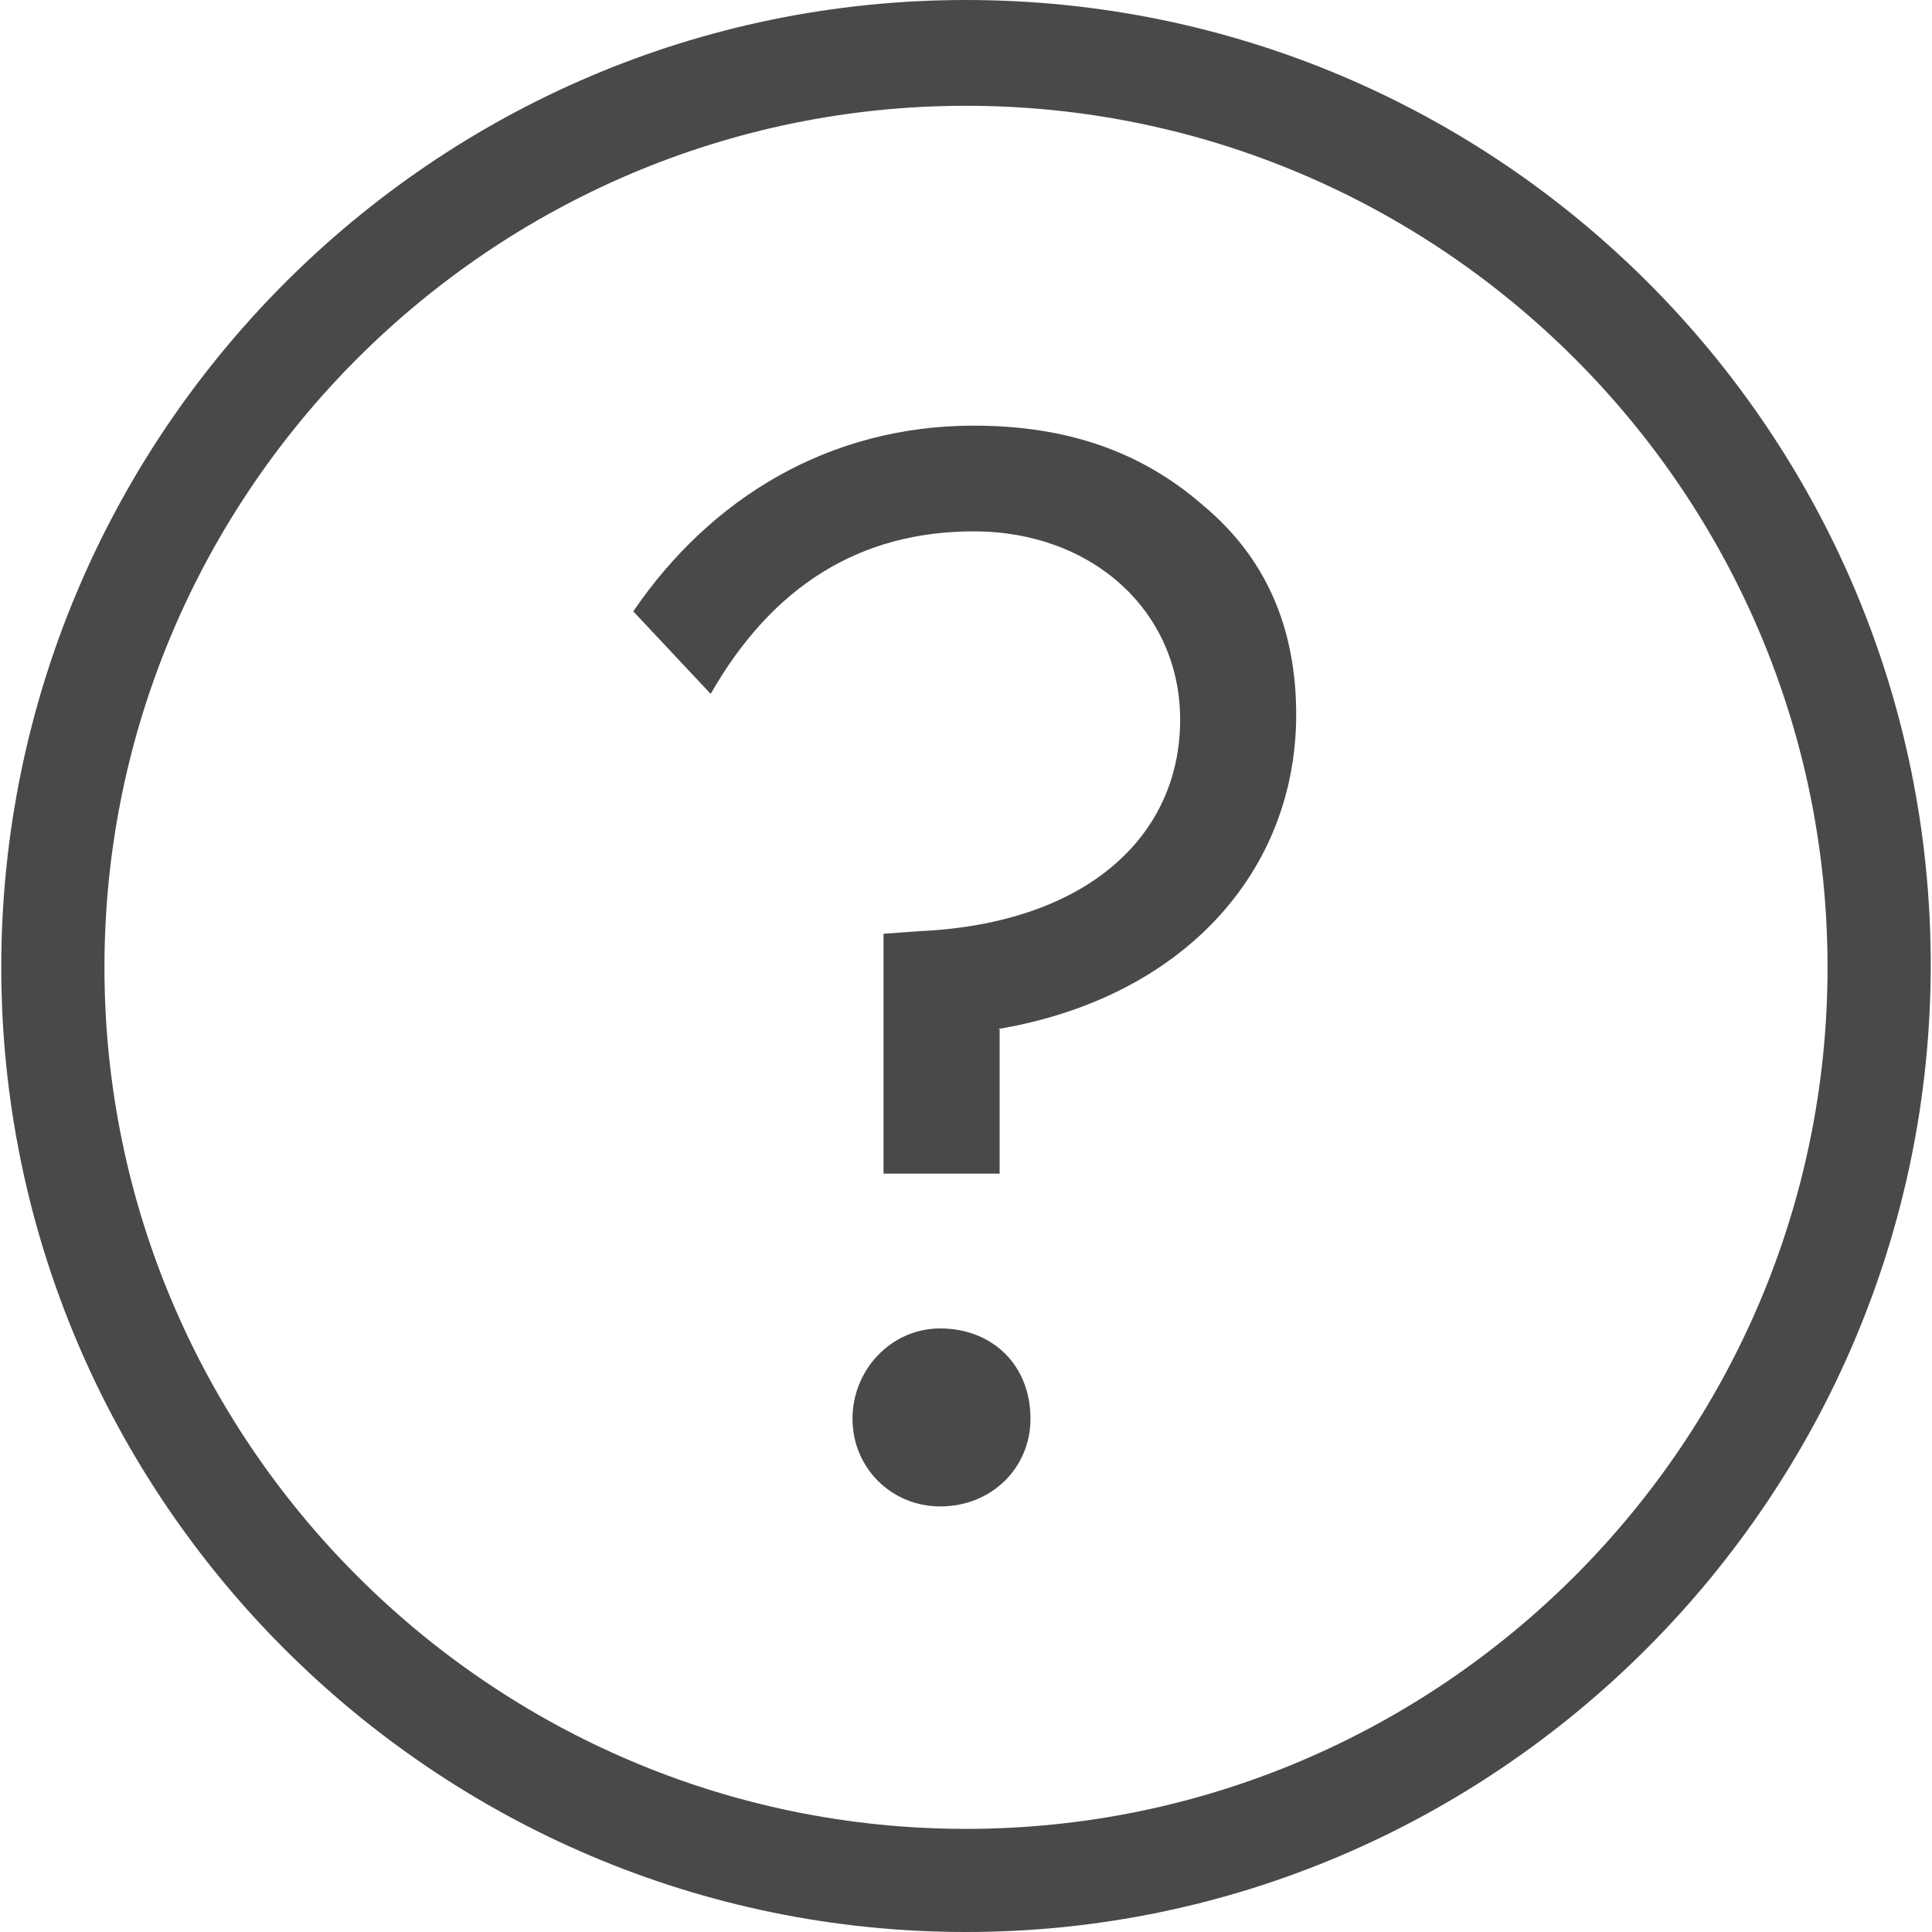
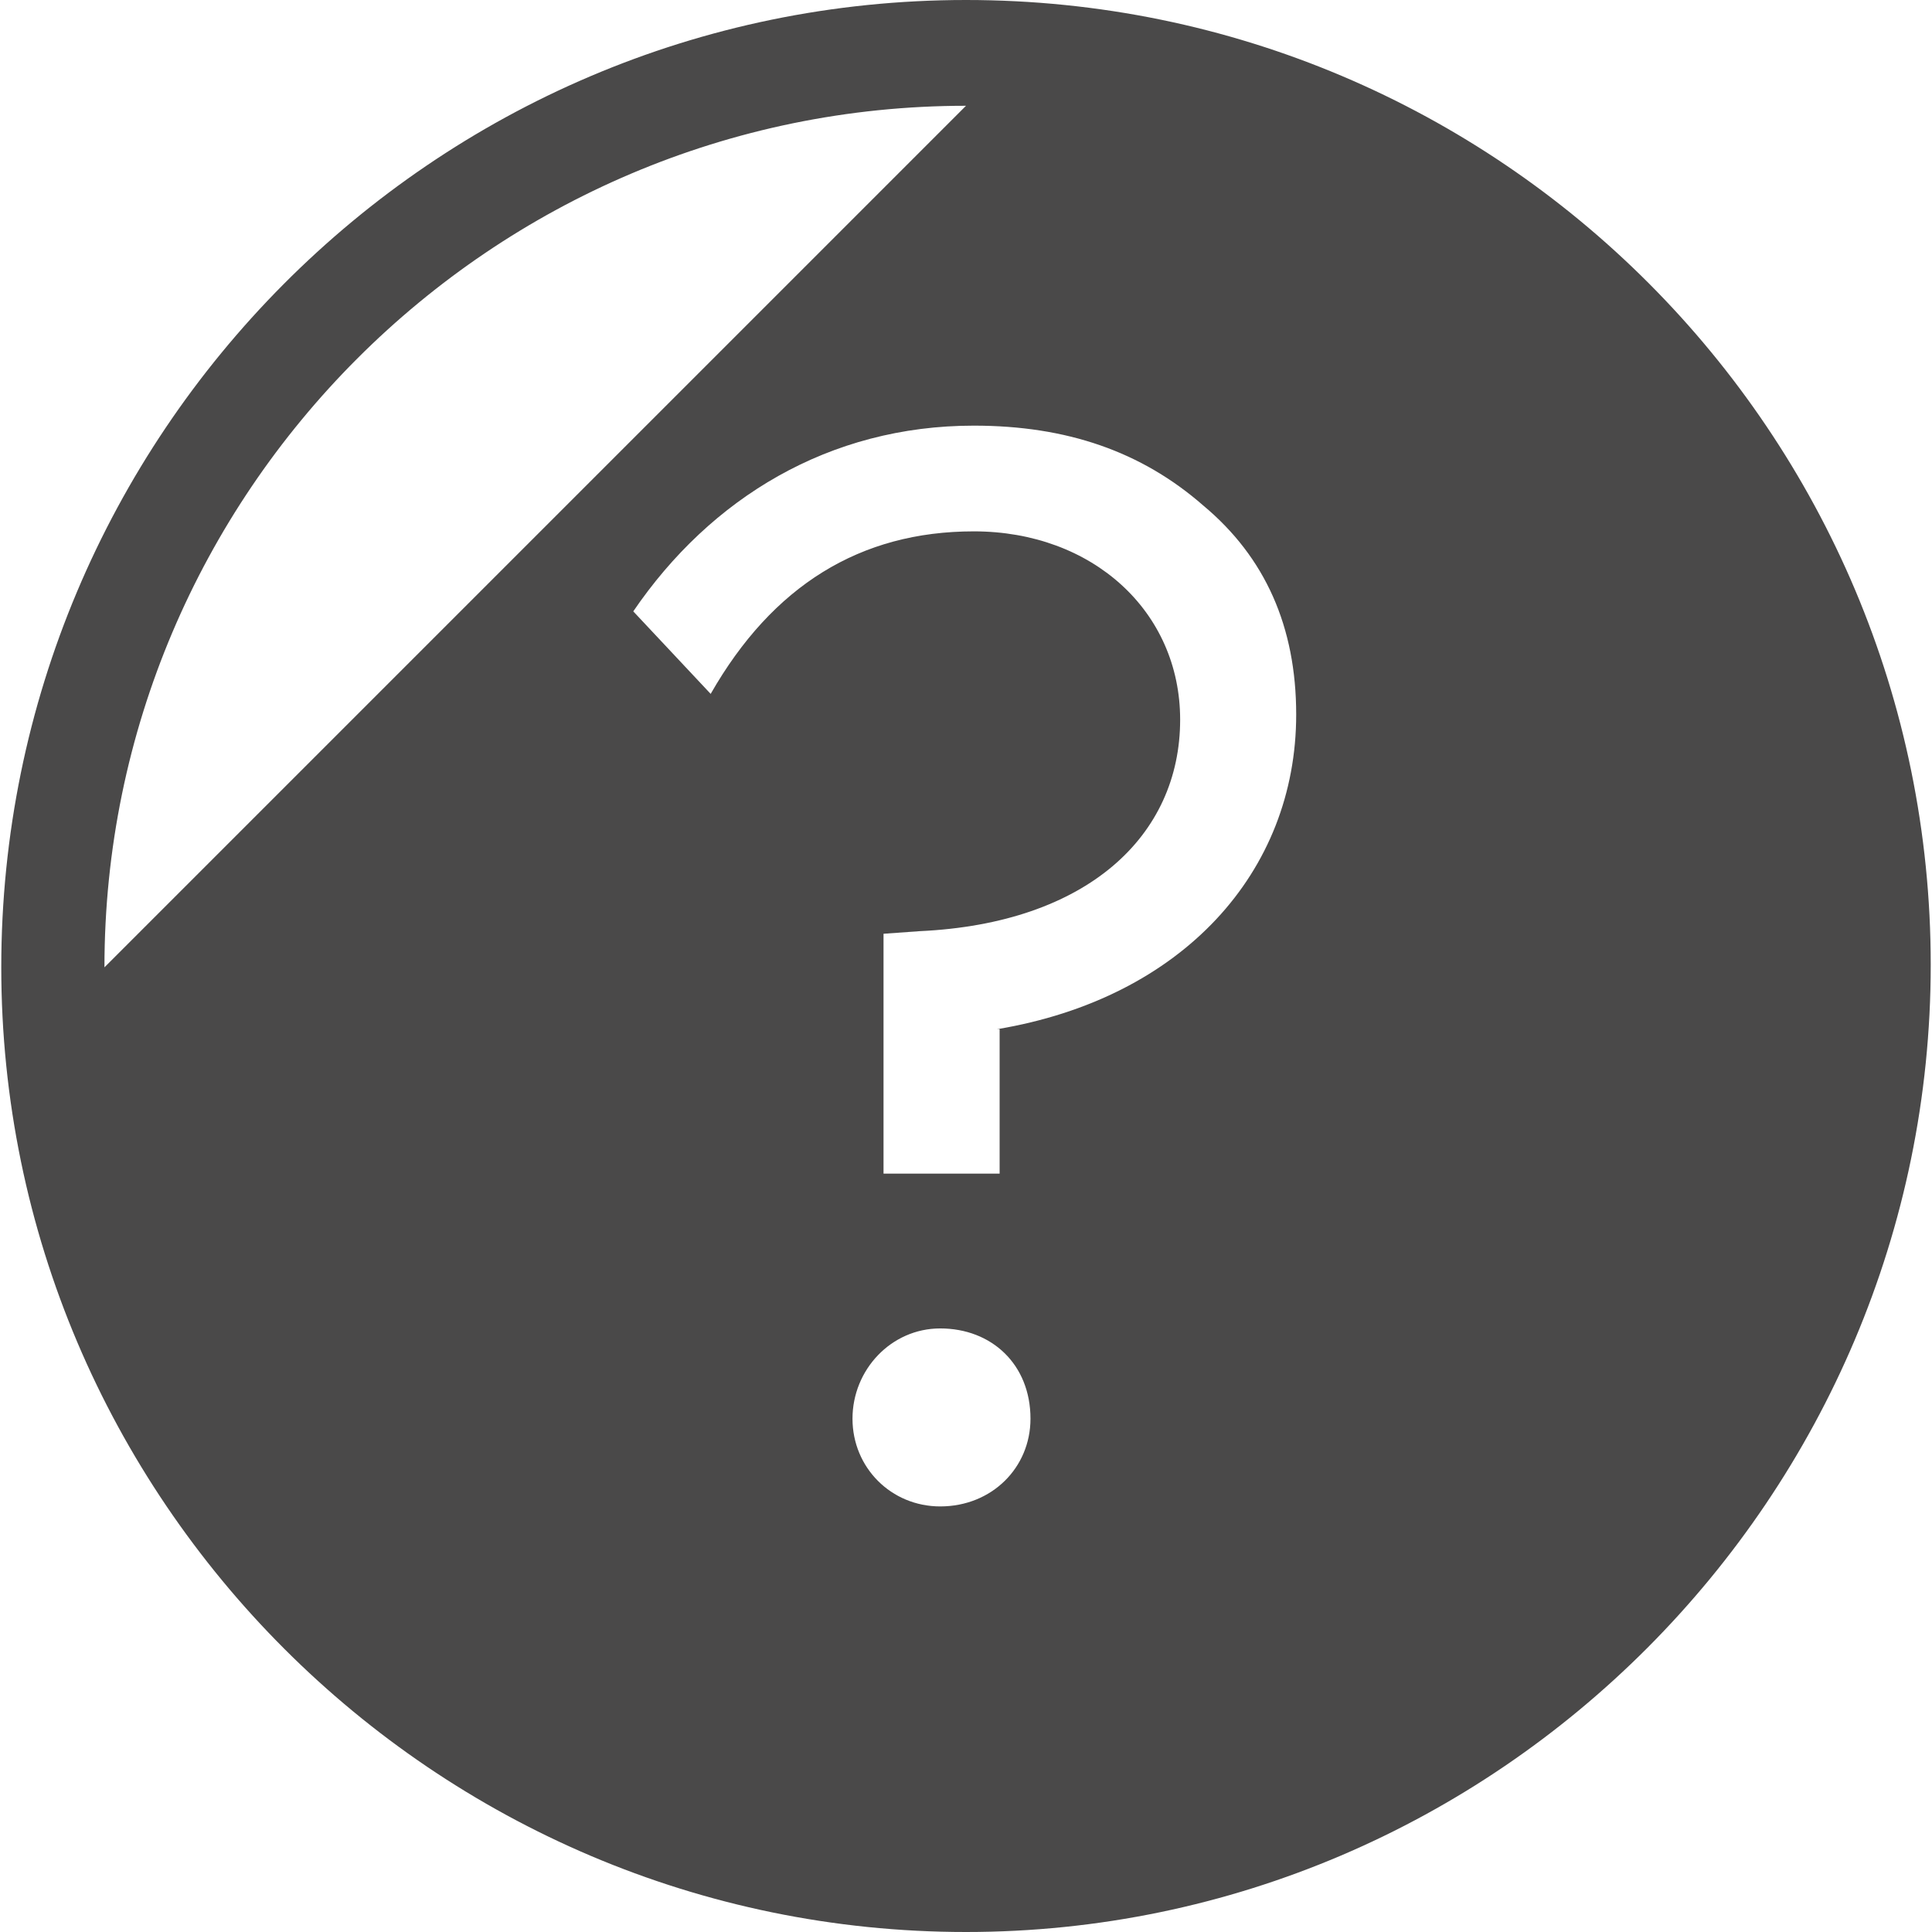
<svg xmlns="http://www.w3.org/2000/svg" version="1.1" width="32" height="32" viewBox="0 0 32 32" fill="#4a4949">
  <title>question2</title>
-   <path d="M16.513 17.047c3.076-0.513 4.956-2.606 4.956-5.212 0-1.453-0.513-2.606-1.538-3.461-1.025-0.897-2.264-1.324-3.802-1.324-2.393 0-4.358 1.196-5.64 3.076l1.282 1.367c1.025-1.794 2.478-2.692 4.358-2.692 1.965 0 3.418 1.324 3.418 3.119 0 1.923-1.538 3.375-4.315 3.503l-0.598 0.043v3.973h1.923v-2.393zM15.573 22.003c-0.812 0-1.453 0.684-1.453 1.495s0.641 1.453 1.453 1.453c0.854 0 1.495-0.641 1.495-1.453 0-0.897-0.641-1.495-1.495-1.495zM16 32c-8.801 0-15.979-7.178-15.979-15.979s7.135-16.021 15.979-16.021 15.979 7.178 15.979 15.979-7.178 16.021-15.979 16.021zM16 1.752c-7.861 0-14.27 6.409-14.27 14.27s6.409 14.27 14.27 14.27 14.27-6.409 14.27-14.27-6.409-14.27-14.27-14.27z" />
+   <path d="M16.513 17.047c3.076-0.513 4.956-2.606 4.956-5.212 0-1.453-0.513-2.606-1.538-3.461-1.025-0.897-2.264-1.324-3.802-1.324-2.393 0-4.358 1.196-5.64 3.076l1.282 1.367c1.025-1.794 2.478-2.692 4.358-2.692 1.965 0 3.418 1.324 3.418 3.119 0 1.923-1.538 3.375-4.315 3.503l-0.598 0.043v3.973h1.923v-2.393zM15.573 22.003c-0.812 0-1.453 0.684-1.453 1.495s0.641 1.453 1.453 1.453c0.854 0 1.495-0.641 1.495-1.453 0-0.897-0.641-1.495-1.495-1.495zM16 32c-8.801 0-15.979-7.178-15.979-15.979s7.135-16.021 15.979-16.021 15.979 7.178 15.979 15.979-7.178 16.021-15.979 16.021zM16 1.752c-7.861 0-14.27 6.409-14.27 14.27z" />
</svg>